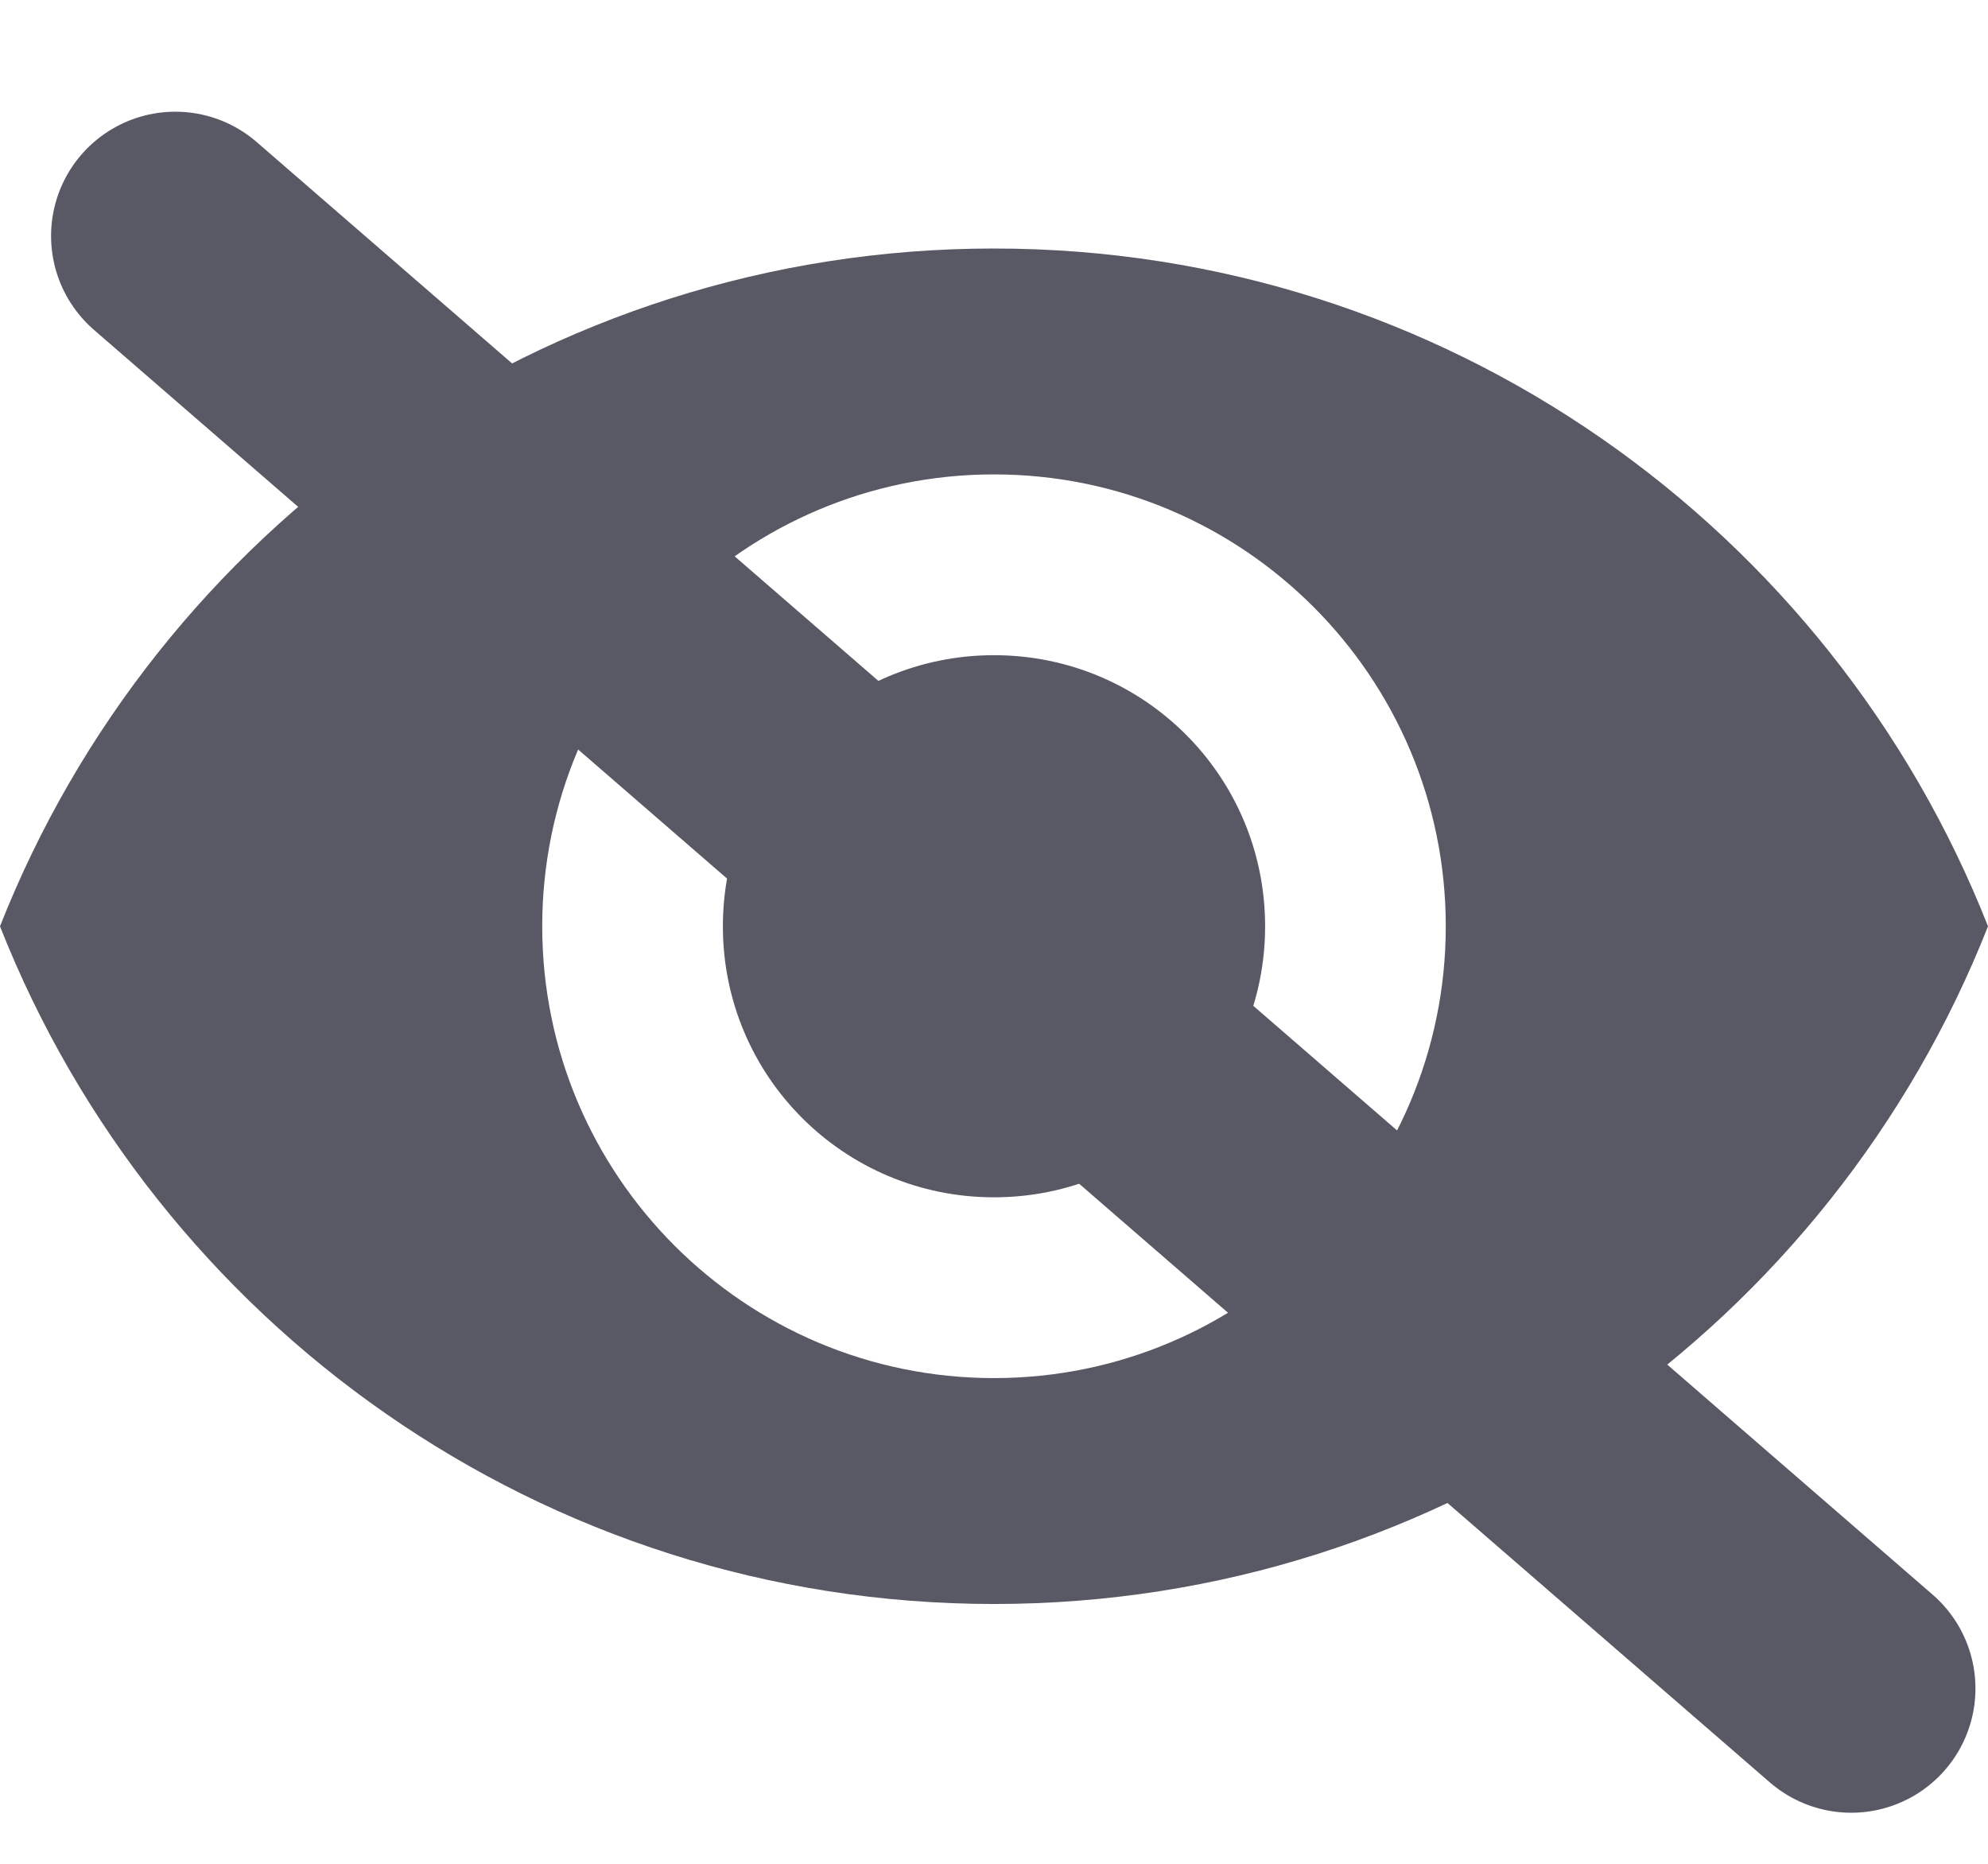
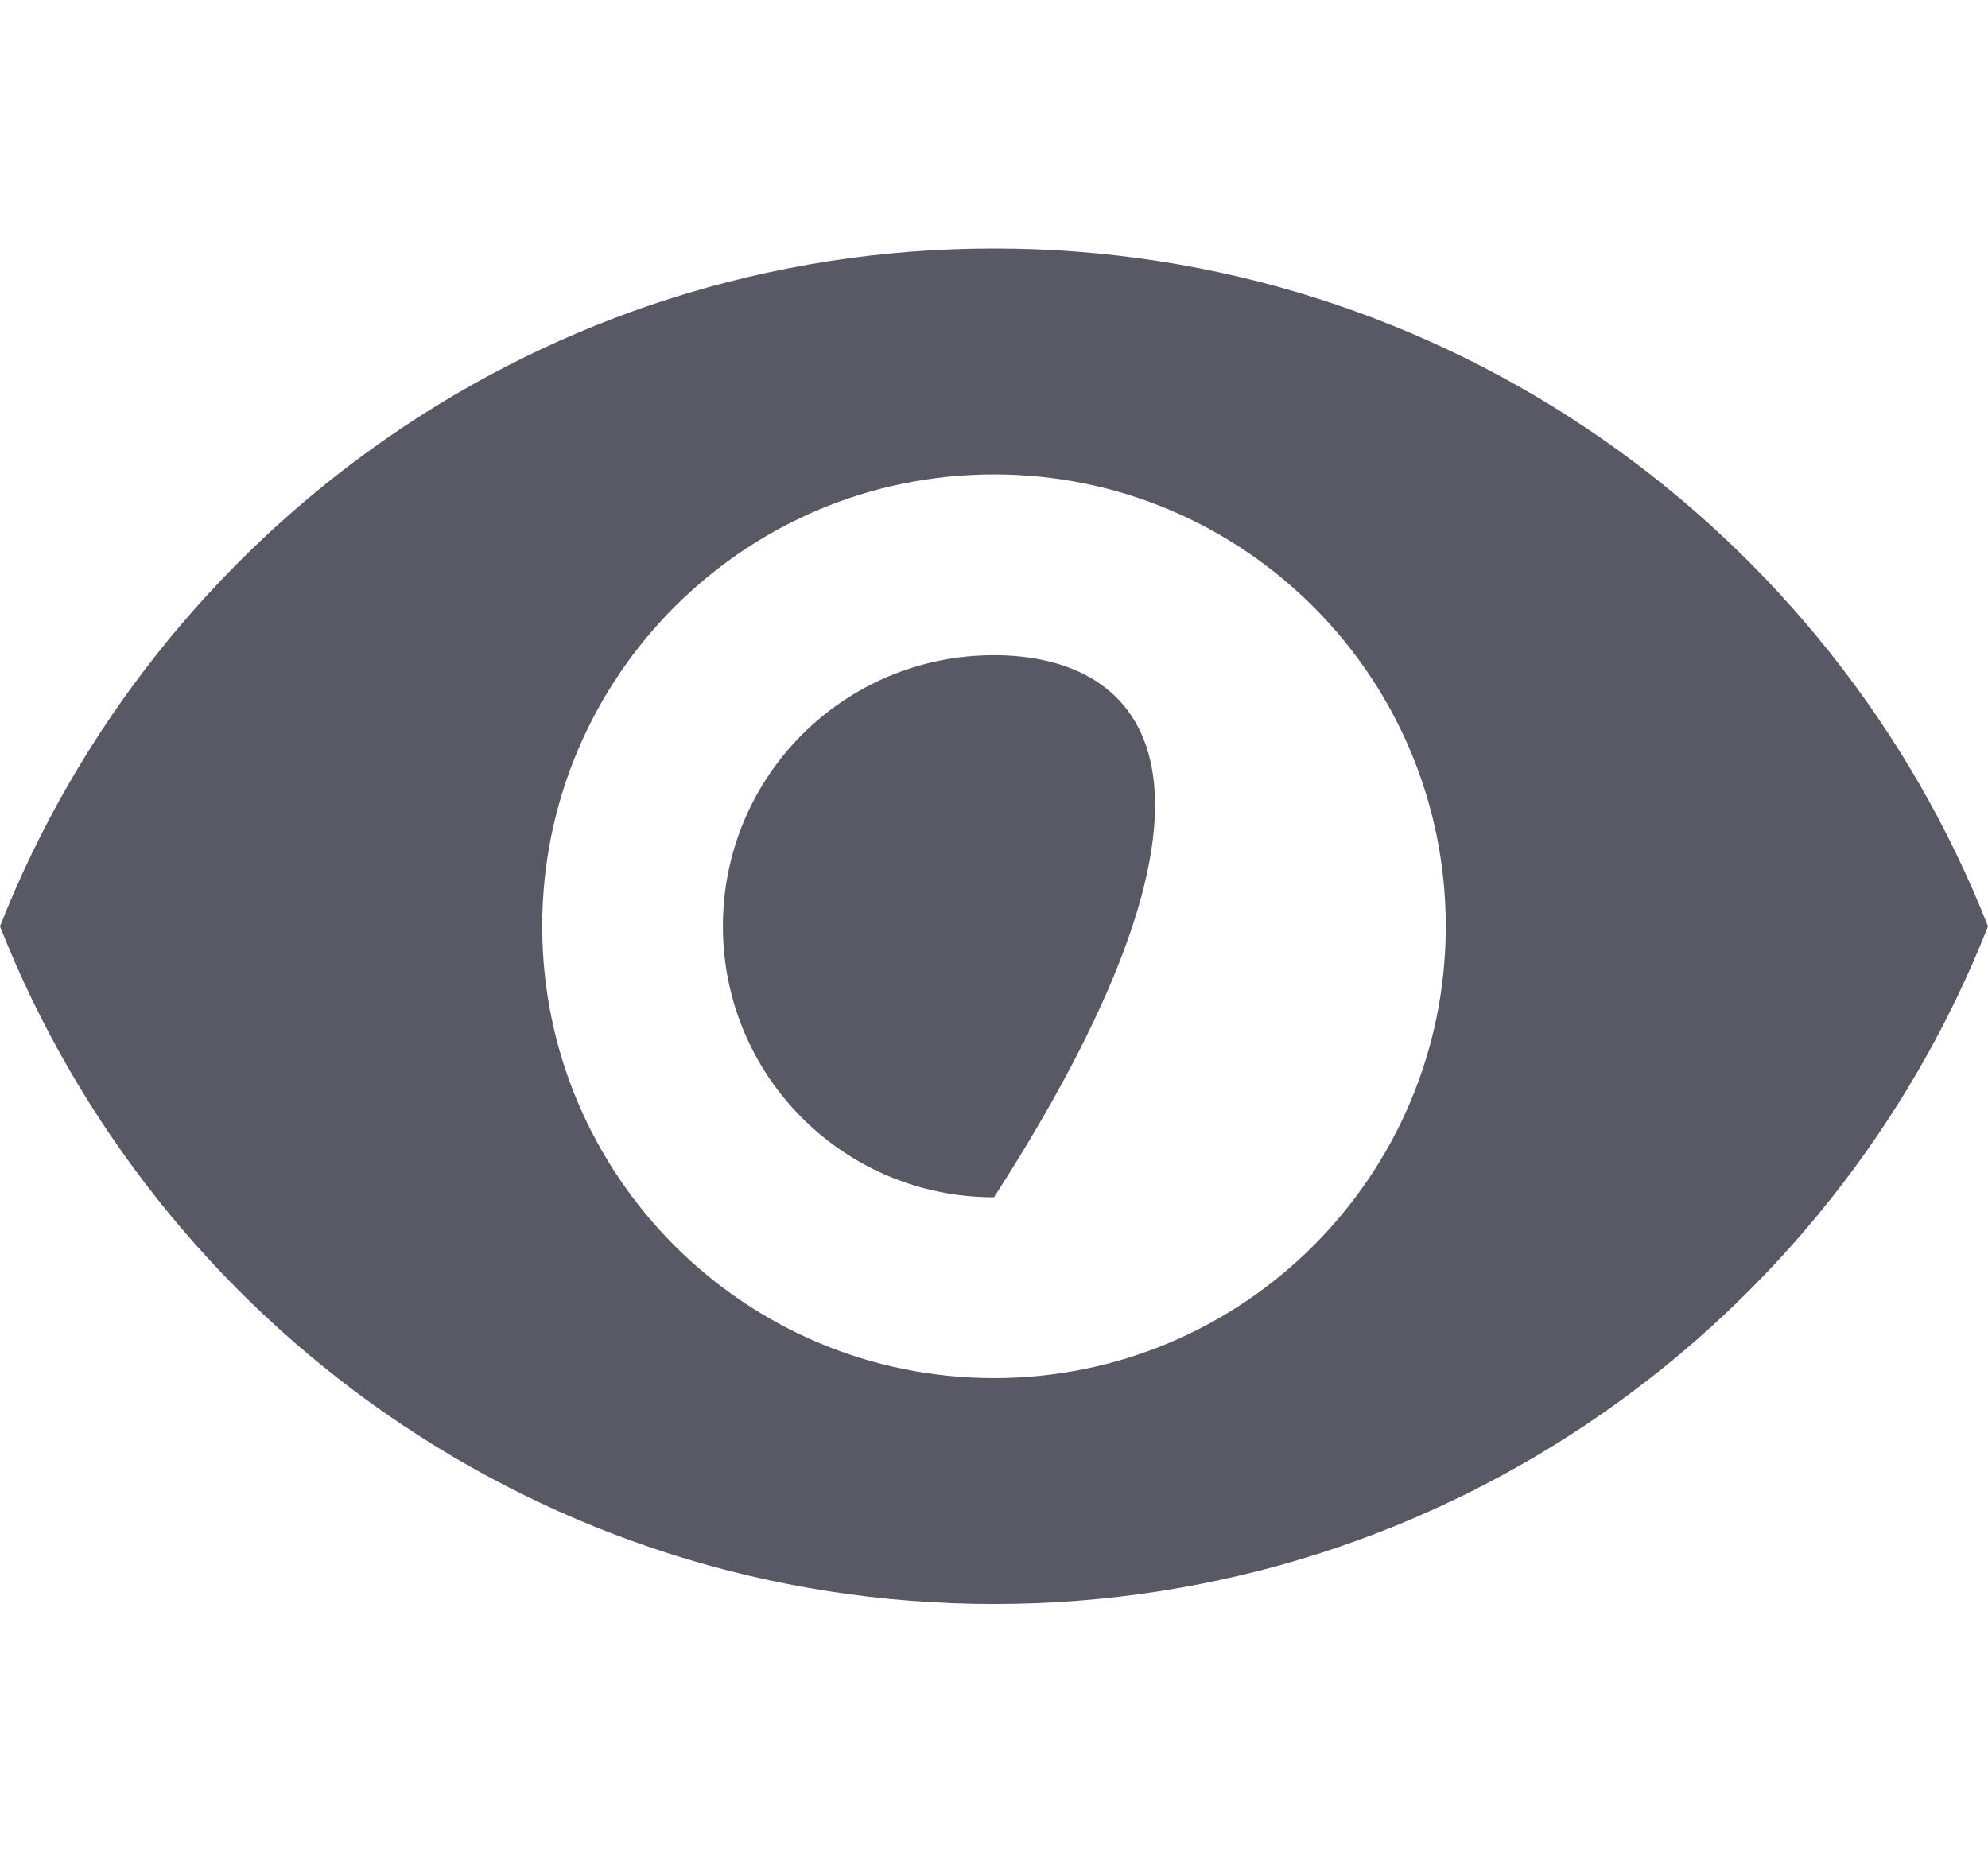
<svg xmlns="http://www.w3.org/2000/svg" width="16" height="15" viewBox="0 0 16 15" fill="none">
-   <line x1="1.411" y1="1.899" x2="14.899" y2="13.589" stroke="#585964" stroke-width="2" stroke-linecap="round" />
-   <path d="M8 2C4.364 2 1.258 4.262 0 7.455C1.258 10.647 4.364 12.909 8 12.909C11.636 12.909 14.742 10.647 16 7.455C14.742 4.262 11.636 2 8 2ZM8 11.091C5.993 11.091 4.364 9.462 4.364 7.455C4.364 5.447 5.993 3.818 8 3.818C10.007 3.818 11.636 5.447 11.636 7.455C11.636 9.462 10.007 11.091 8 11.091ZM8 5.273C6.793 5.273 5.818 6.247 5.818 7.455C5.818 8.662 6.793 9.636 8 9.636C9.207 9.636 10.182 8.662 10.182 7.455C10.182 6.247 9.207 5.273 8 5.273Z" fill="#585964" />
+   <path d="M8 2C4.364 2 1.258 4.262 0 7.455C1.258 10.647 4.364 12.909 8 12.909C11.636 12.909 14.742 10.647 16 7.455C14.742 4.262 11.636 2 8 2ZM8 11.091C5.993 11.091 4.364 9.462 4.364 7.455C4.364 5.447 5.993 3.818 8 3.818C10.007 3.818 11.636 5.447 11.636 7.455C11.636 9.462 10.007 11.091 8 11.091ZM8 5.273C6.793 5.273 5.818 6.247 5.818 7.455C5.818 8.662 6.793 9.636 8 9.636C10.182 6.247 9.207 5.273 8 5.273Z" fill="#585964" />
</svg>